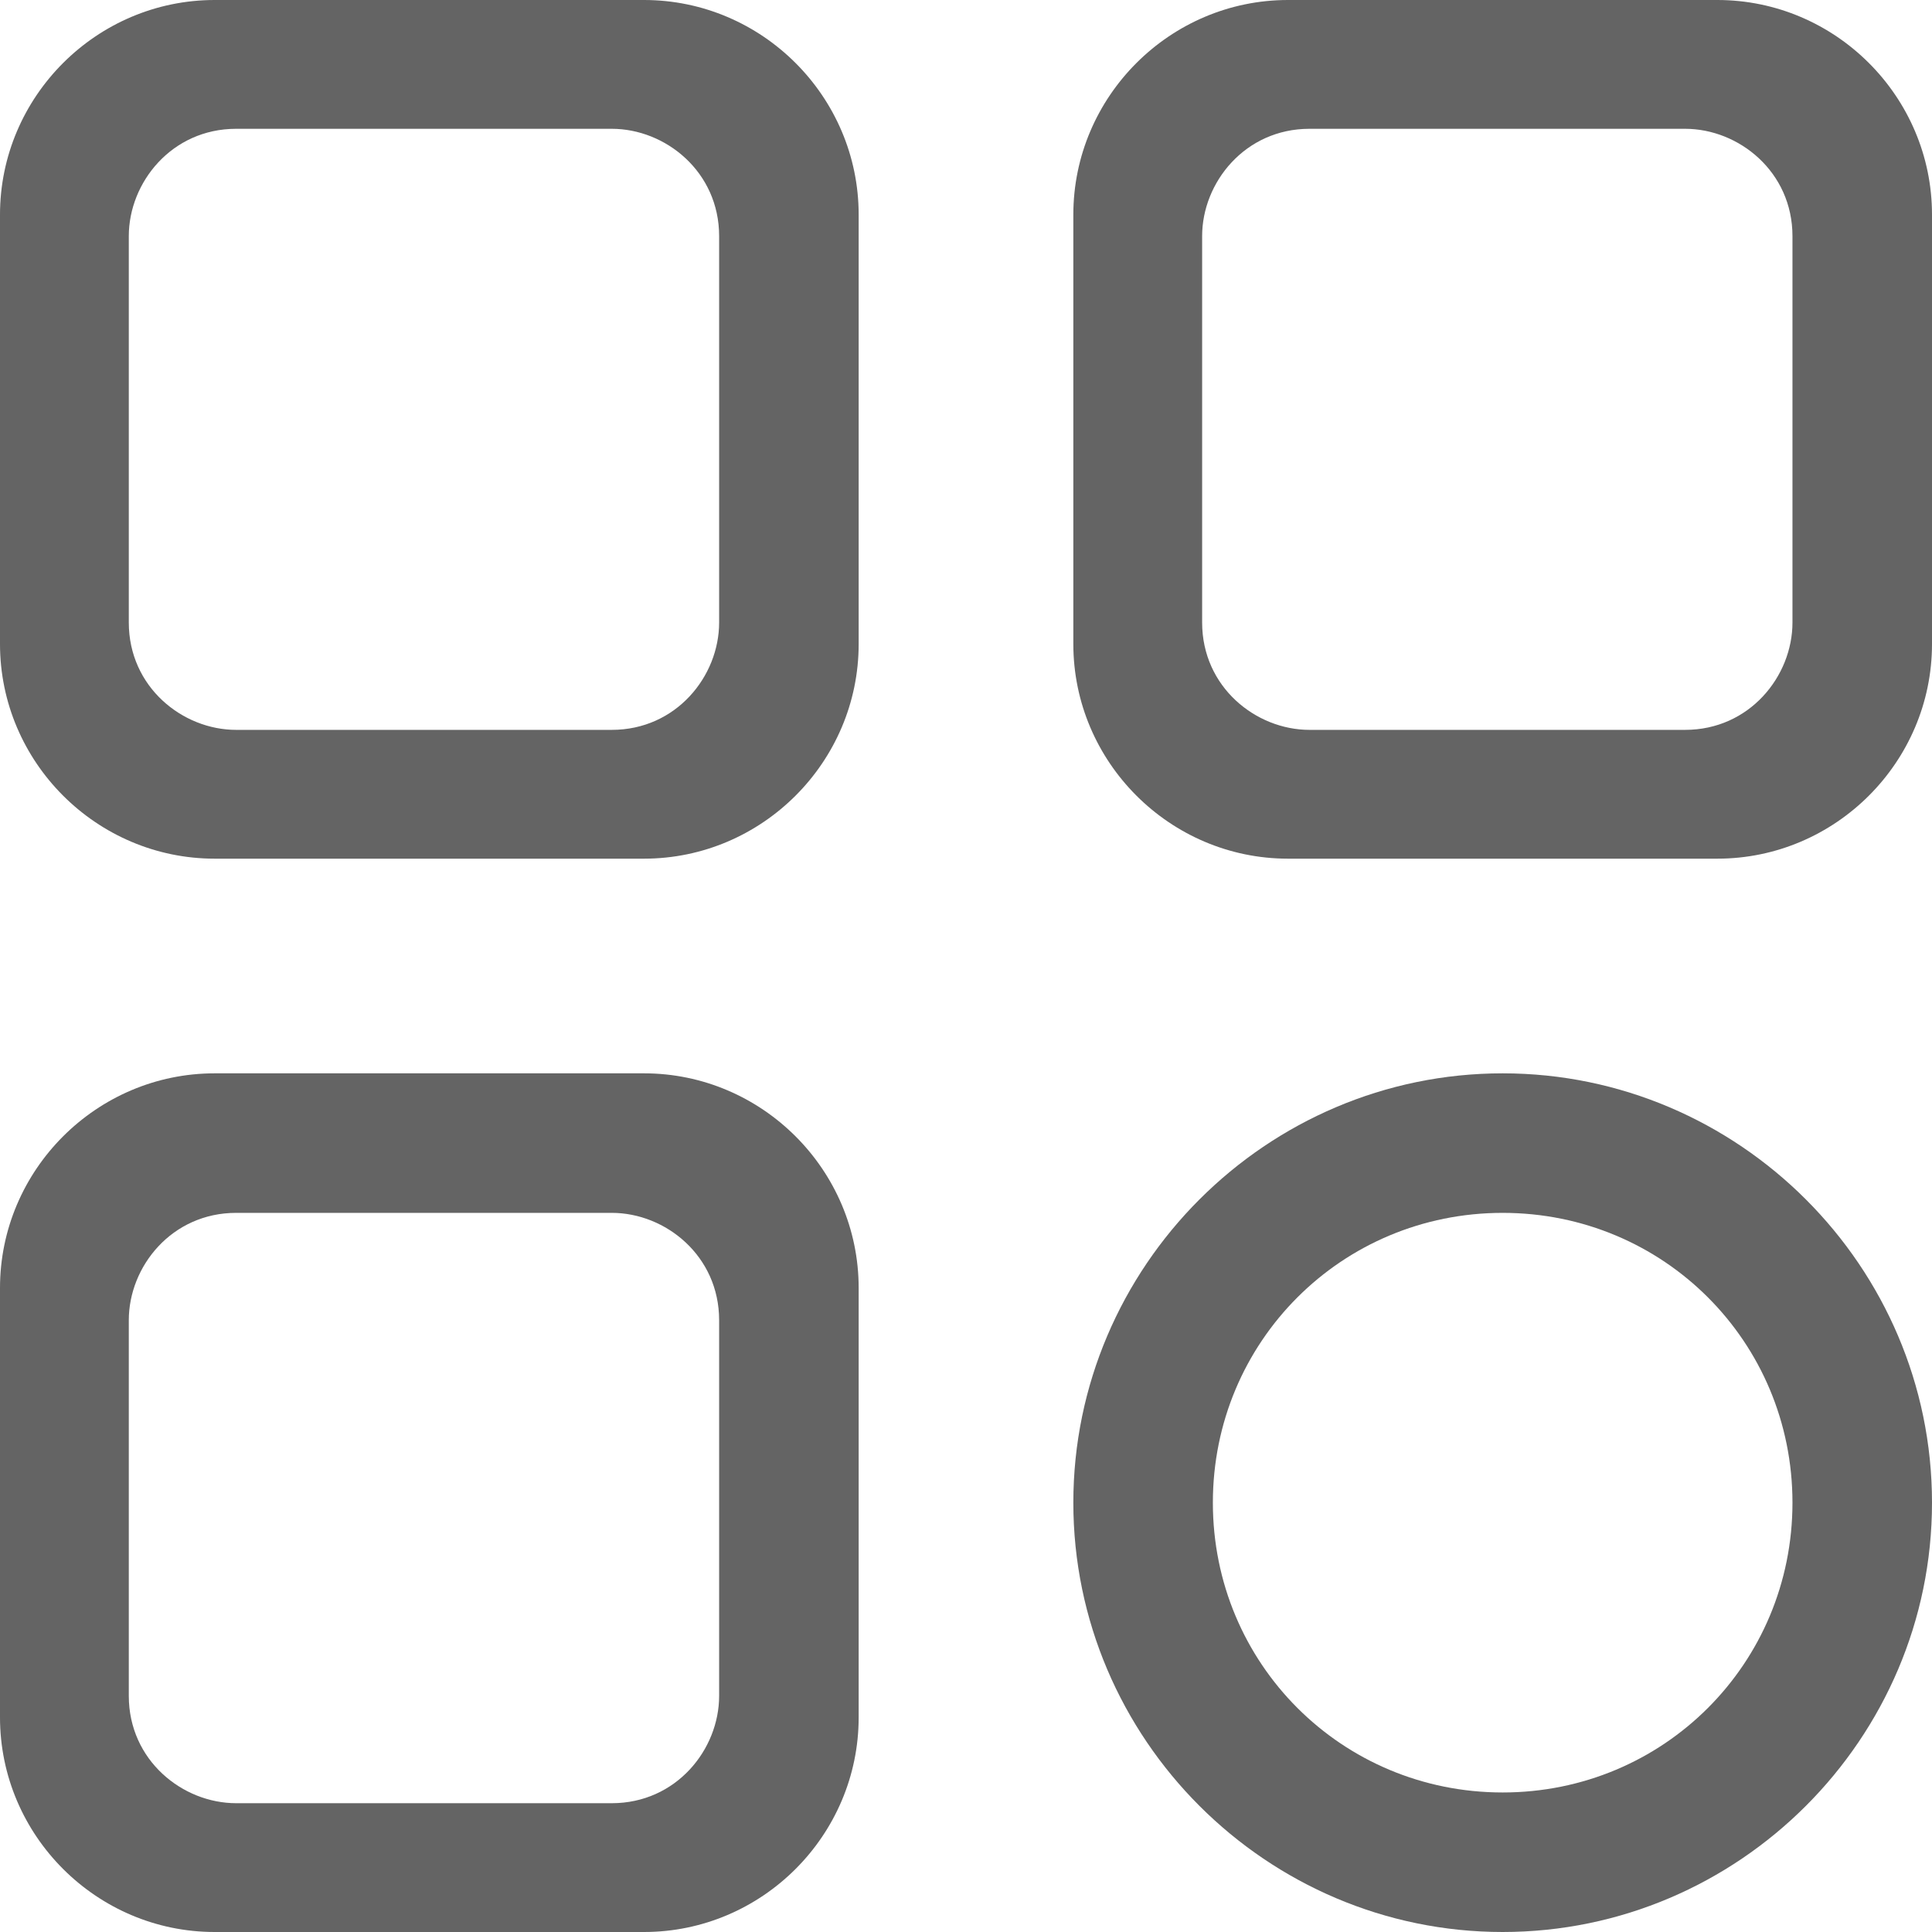
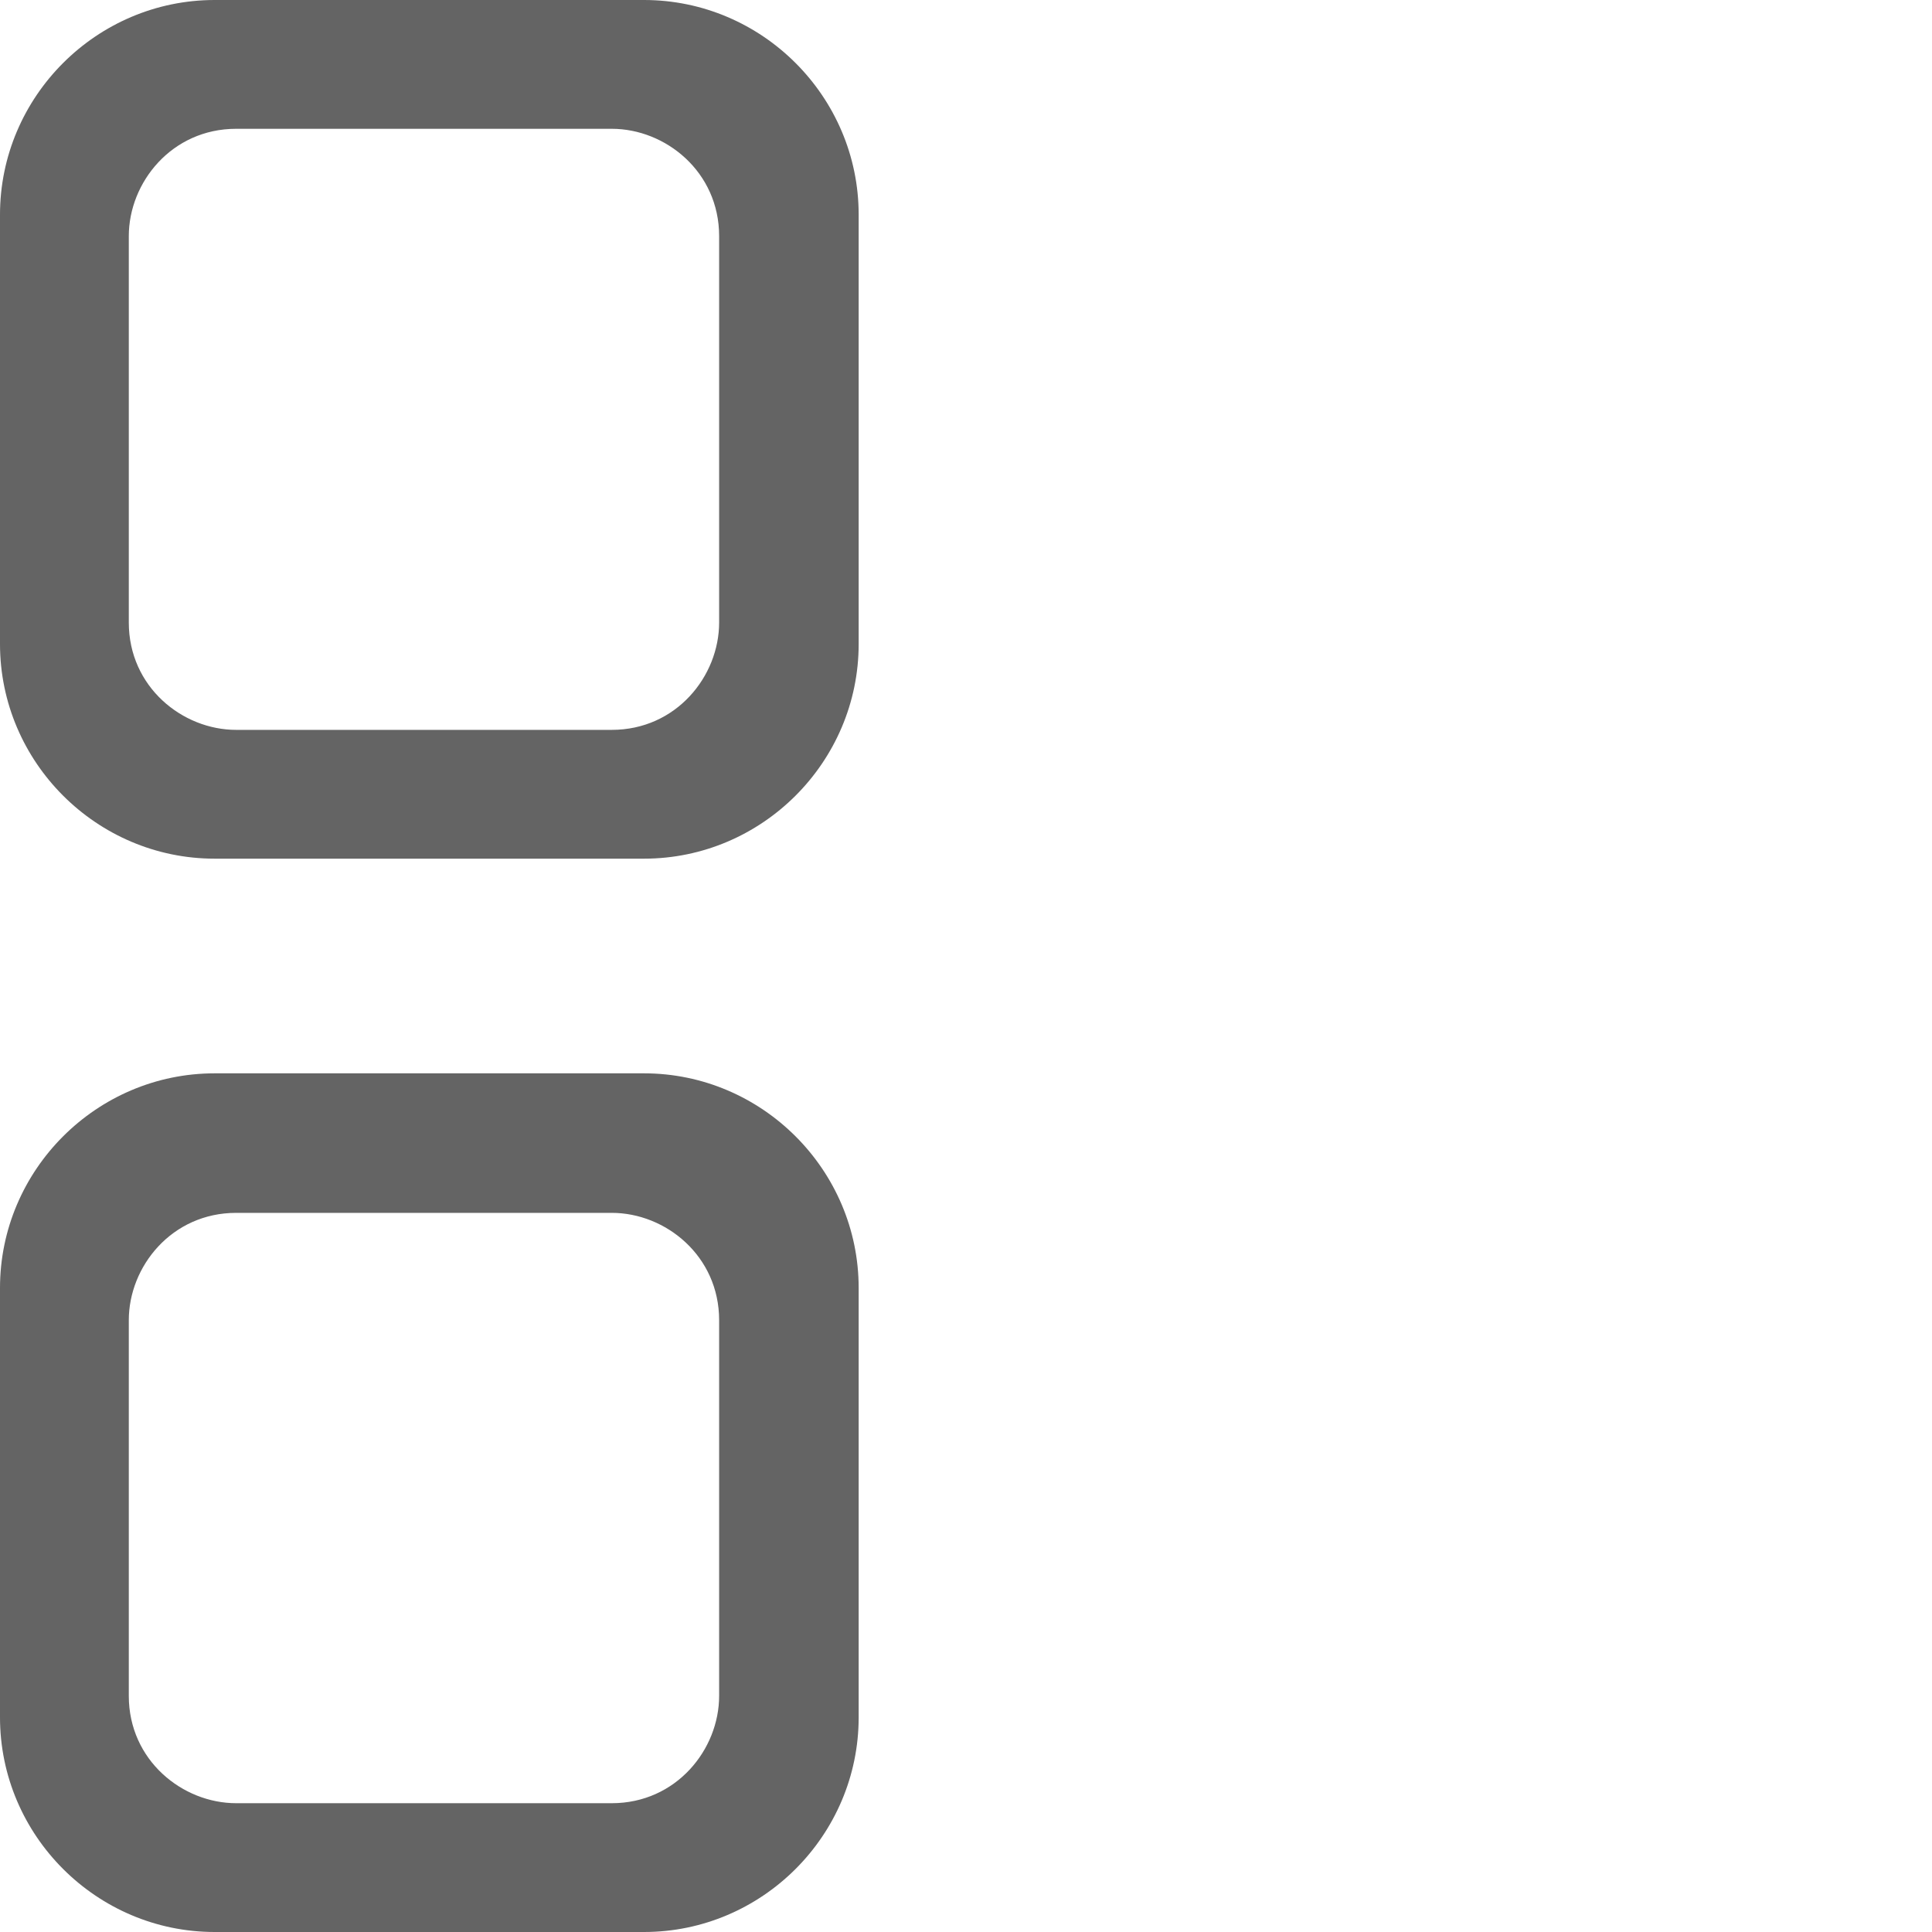
<svg xmlns="http://www.w3.org/2000/svg" version="1.1" id="Layer_1" x="0px" y="0px" viewBox="0 0 18 18" style="enable-background:new 0 0 18 18;" xml:space="preserve">
  <style type="text/css">
	.st0{fill:#646464;}
</style>
  <path class="st0" d="M6,0H2C0.9,0,0,0.9,0,2v4c0,1.1,0.9,2,2,2h4c1.1,0,2-0.9,2-2V2C8,0.9,7.1,0,6,0z M6.7,5.8c0,0.5-0.4,1-1,1H2.2  c-0.5,0-1-0.4-1-1V2.2c0-0.5,0.4-1,1-1h3.5c0.5,0,1,0.4,1,1V5.8z" />
  <path class="st0" d="M6,10H2c-1.1,0-2,0.9-2,2v4c0,1.1,0.9,2,2,2h4c1.1,0,2-0.9,2-2v-4C8,10.9,7.1,10,6,10z M6.7,15.8  c0,0.5-0.4,1-1,1H2.2c-0.5,0-1-0.4-1-1v-3.5c0-0.5,0.4-1,1-1h3.5c0.5,0,1,0.4,1,1V15.8z" />
-   <path class="st0" d="M16,0h-4c-1.1,0-2,0.9-2,2v4c0,1.1,0.9,2,2,2h4c1.1,0,2-0.9,2-2V2C18,0.9,17.1,0,16,0z M16.7,5.8  c0,0.5-0.4,1-1,1h-3.5c-0.5,0-1-0.4-1-1V2.2c0-0.5,0.4-1,1-1h3.5c0.5,0,1,0.4,1,1V5.8z" />
-   <path class="st0" d="M14,10c-2.2,0-4,1.8-4,4s1.8,4,4,4s4-1.8,4-4S16.2,10,14,10z M14,16.7c-1.5,0-2.7-1.2-2.7-2.7s1.2-2.7,2.7-2.7  s2.7,1.2,2.7,2.7S15.5,16.7,14,16.7z" />
</svg>